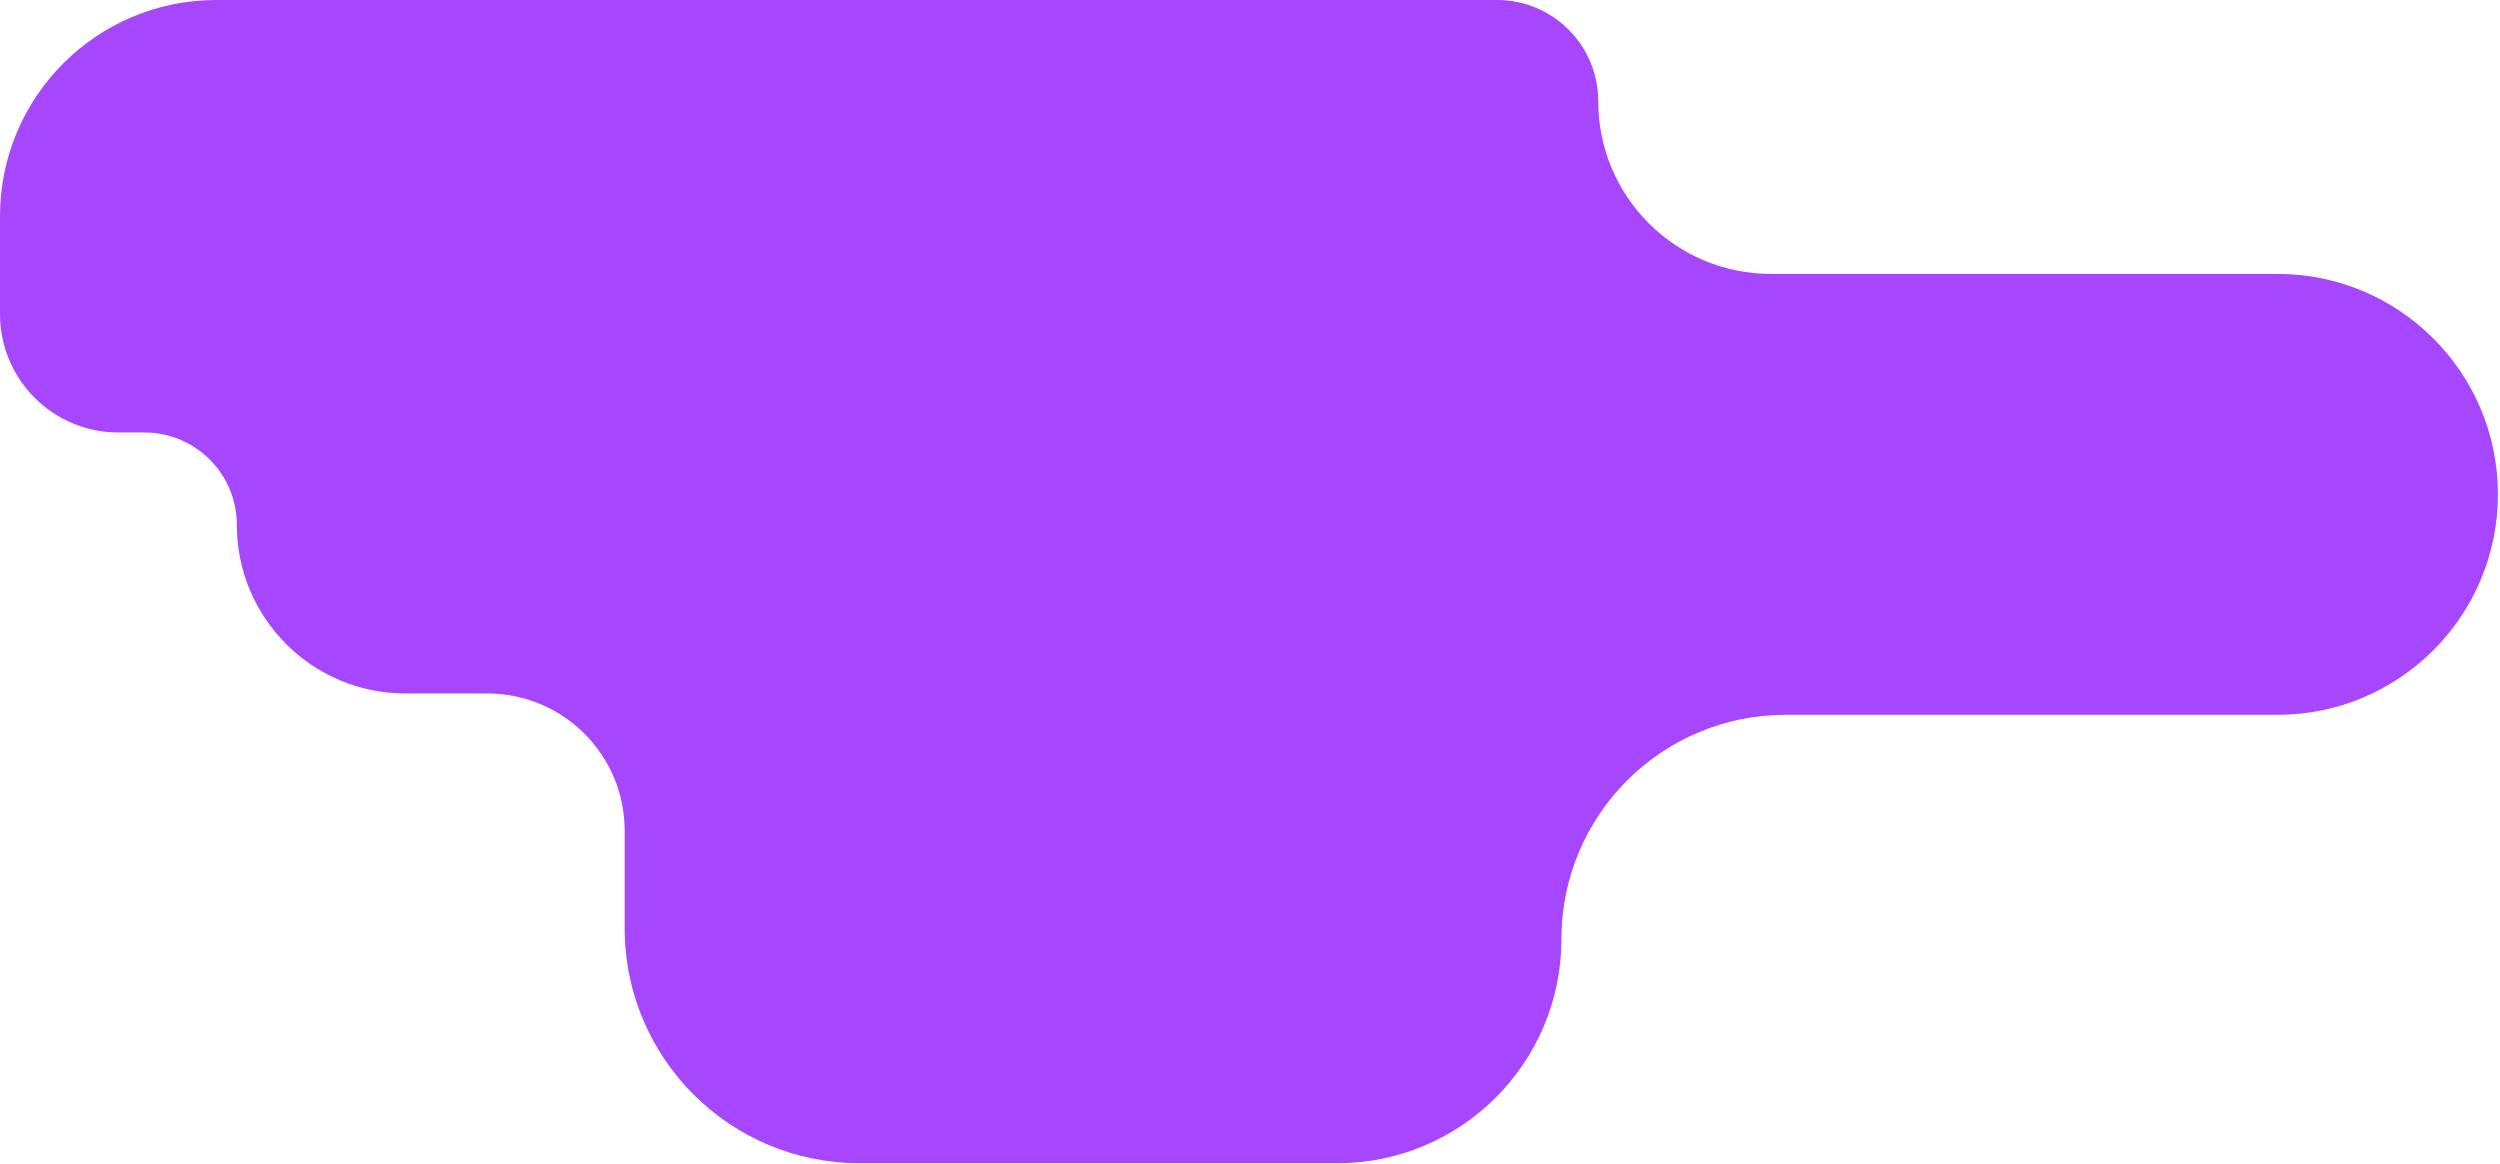
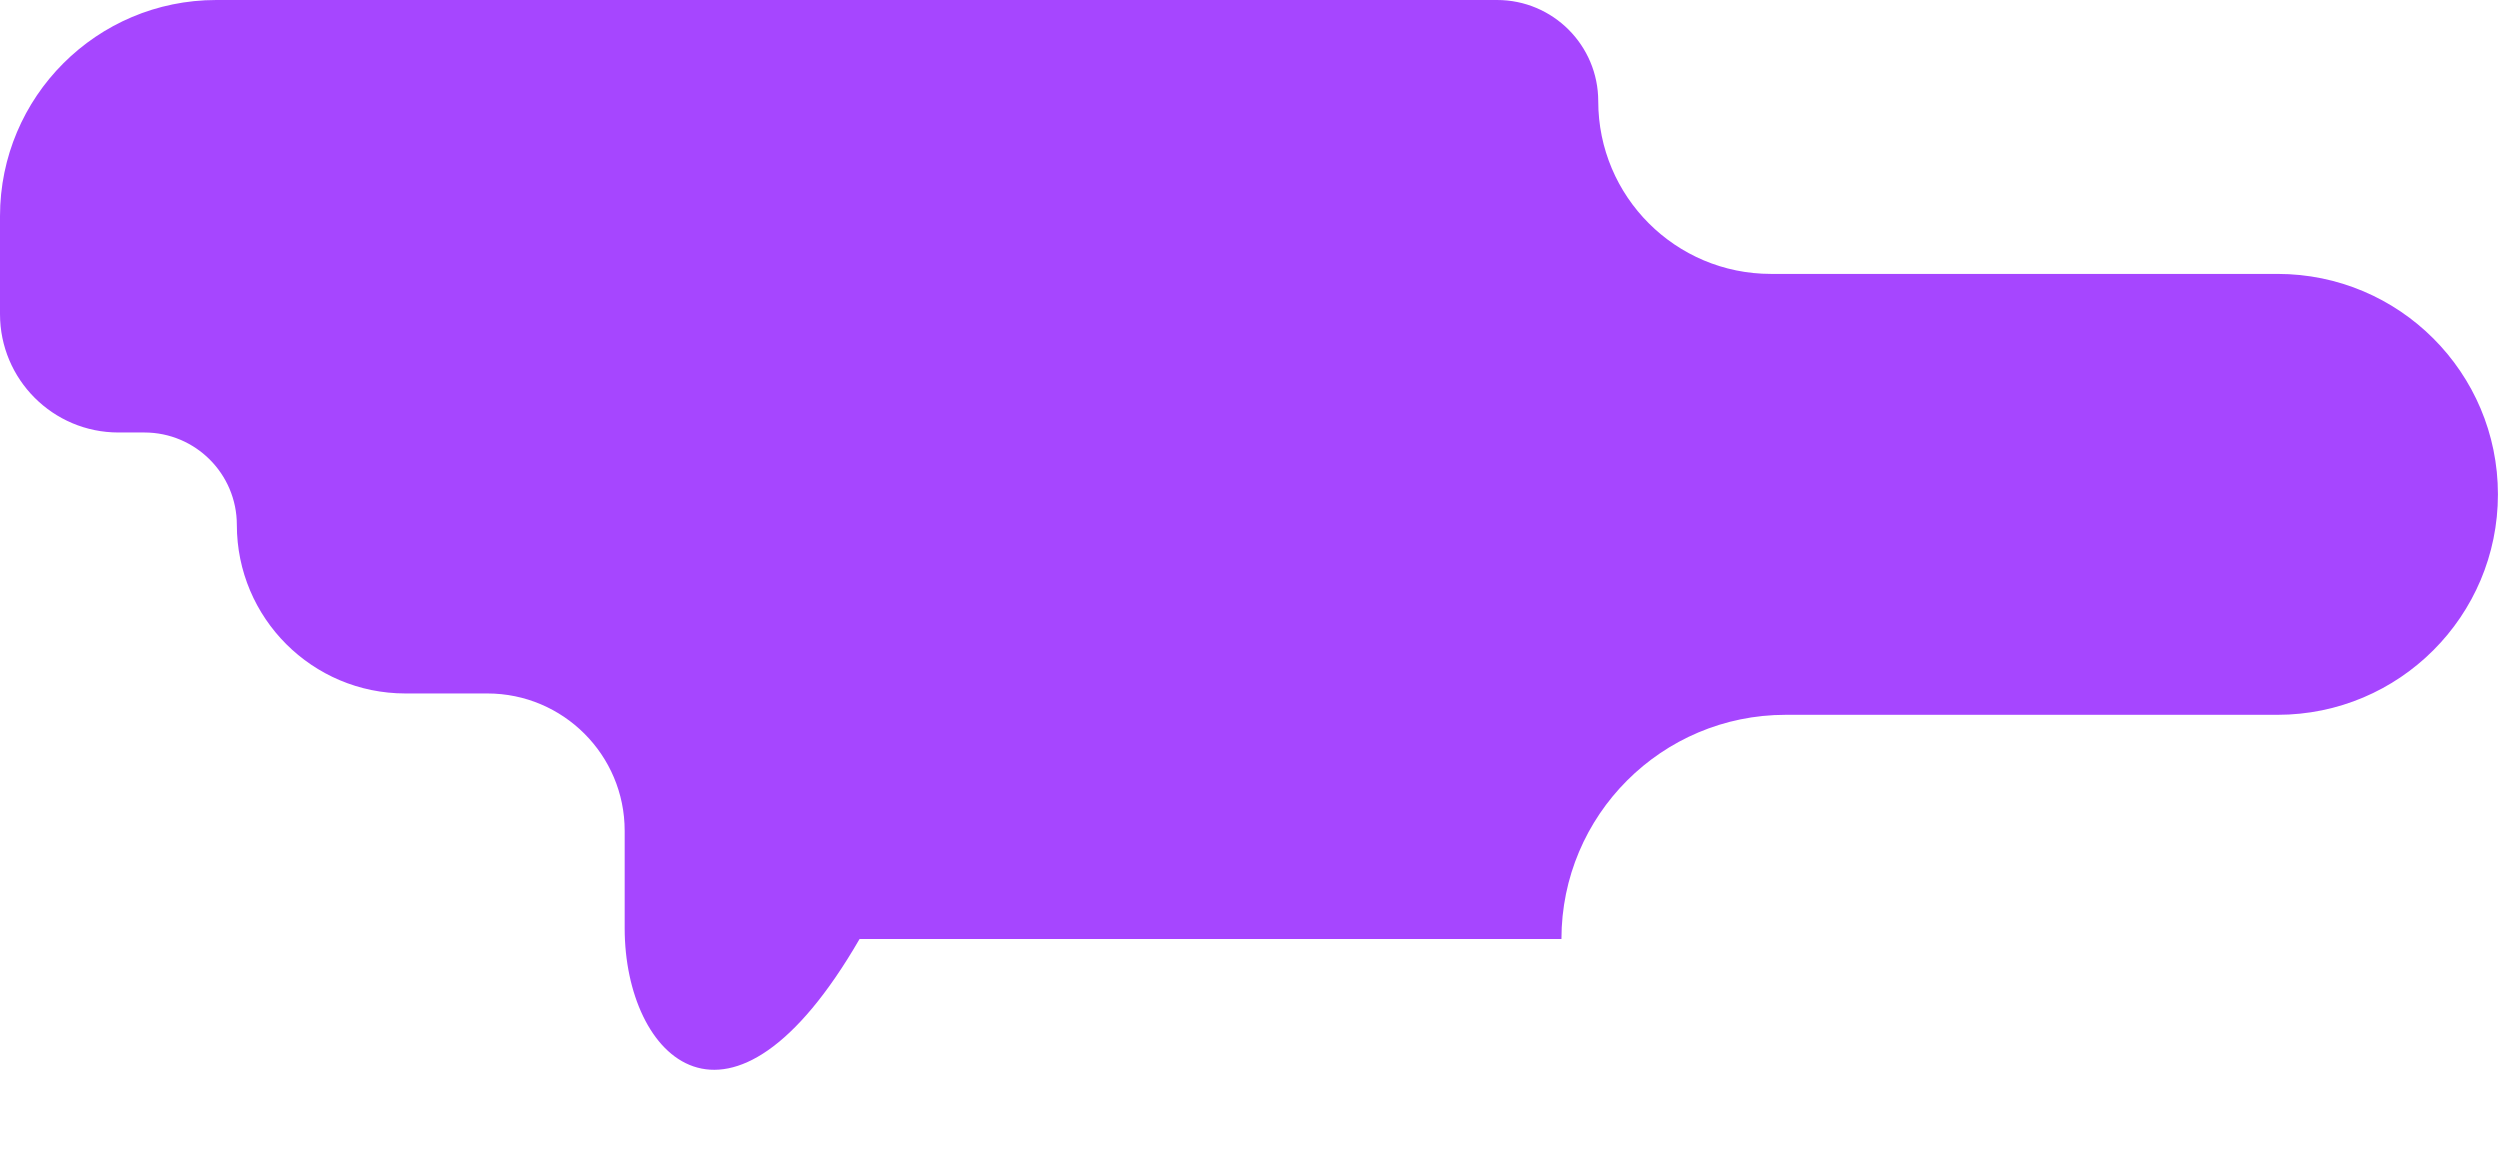
<svg xmlns="http://www.w3.org/2000/svg" width="859" height="400" viewBox="0 0 859 400" fill="none">
-   <path d="M0 107.914V74.303C0 33.267 33.266 0.002 74.301 0.002L514.375 0C533.584 5.65741e-05 549.156 15.572 549.156 34.782C549.156 67.55 575.72 94.114 608.489 94.115L782.541 94.116C824.375 94.116 858.287 128.029 858.287 169.863C858.287 211.696 824.374 245.609 782.541 245.609H613.549C571.002 245.609 536.512 280.1 536.512 322.646C536.512 365.192 502.021 399.683 459.475 399.683H295.343C250.771 399.683 214.639 363.55 214.639 318.978V285.47C214.639 259.404 193.508 238.273 167.442 238.273H139.291C107.307 238.273 81.379 212.345 81.379 180.362C81.379 162.822 67.16 148.604 49.621 148.604H40.69C18.217 148.604 0 130.386 0 107.914Z" fill="#A646FF" />
+   <path d="M0 107.914V74.303C0 33.267 33.266 0.002 74.301 0.002L514.375 0C533.584 5.65741e-05 549.156 15.572 549.156 34.782C549.156 67.55 575.72 94.114 608.489 94.115L782.541 94.116C824.375 94.116 858.287 128.029 858.287 169.863C858.287 211.696 824.374 245.609 782.541 245.609H613.549C571.002 245.609 536.512 280.1 536.512 322.646H295.343C250.771 399.683 214.639 363.55 214.639 318.978V285.47C214.639 259.404 193.508 238.273 167.442 238.273H139.291C107.307 238.273 81.379 212.345 81.379 180.362C81.379 162.822 67.16 148.604 49.621 148.604H40.69C18.217 148.604 0 130.386 0 107.914Z" fill="#A646FF" />
</svg>